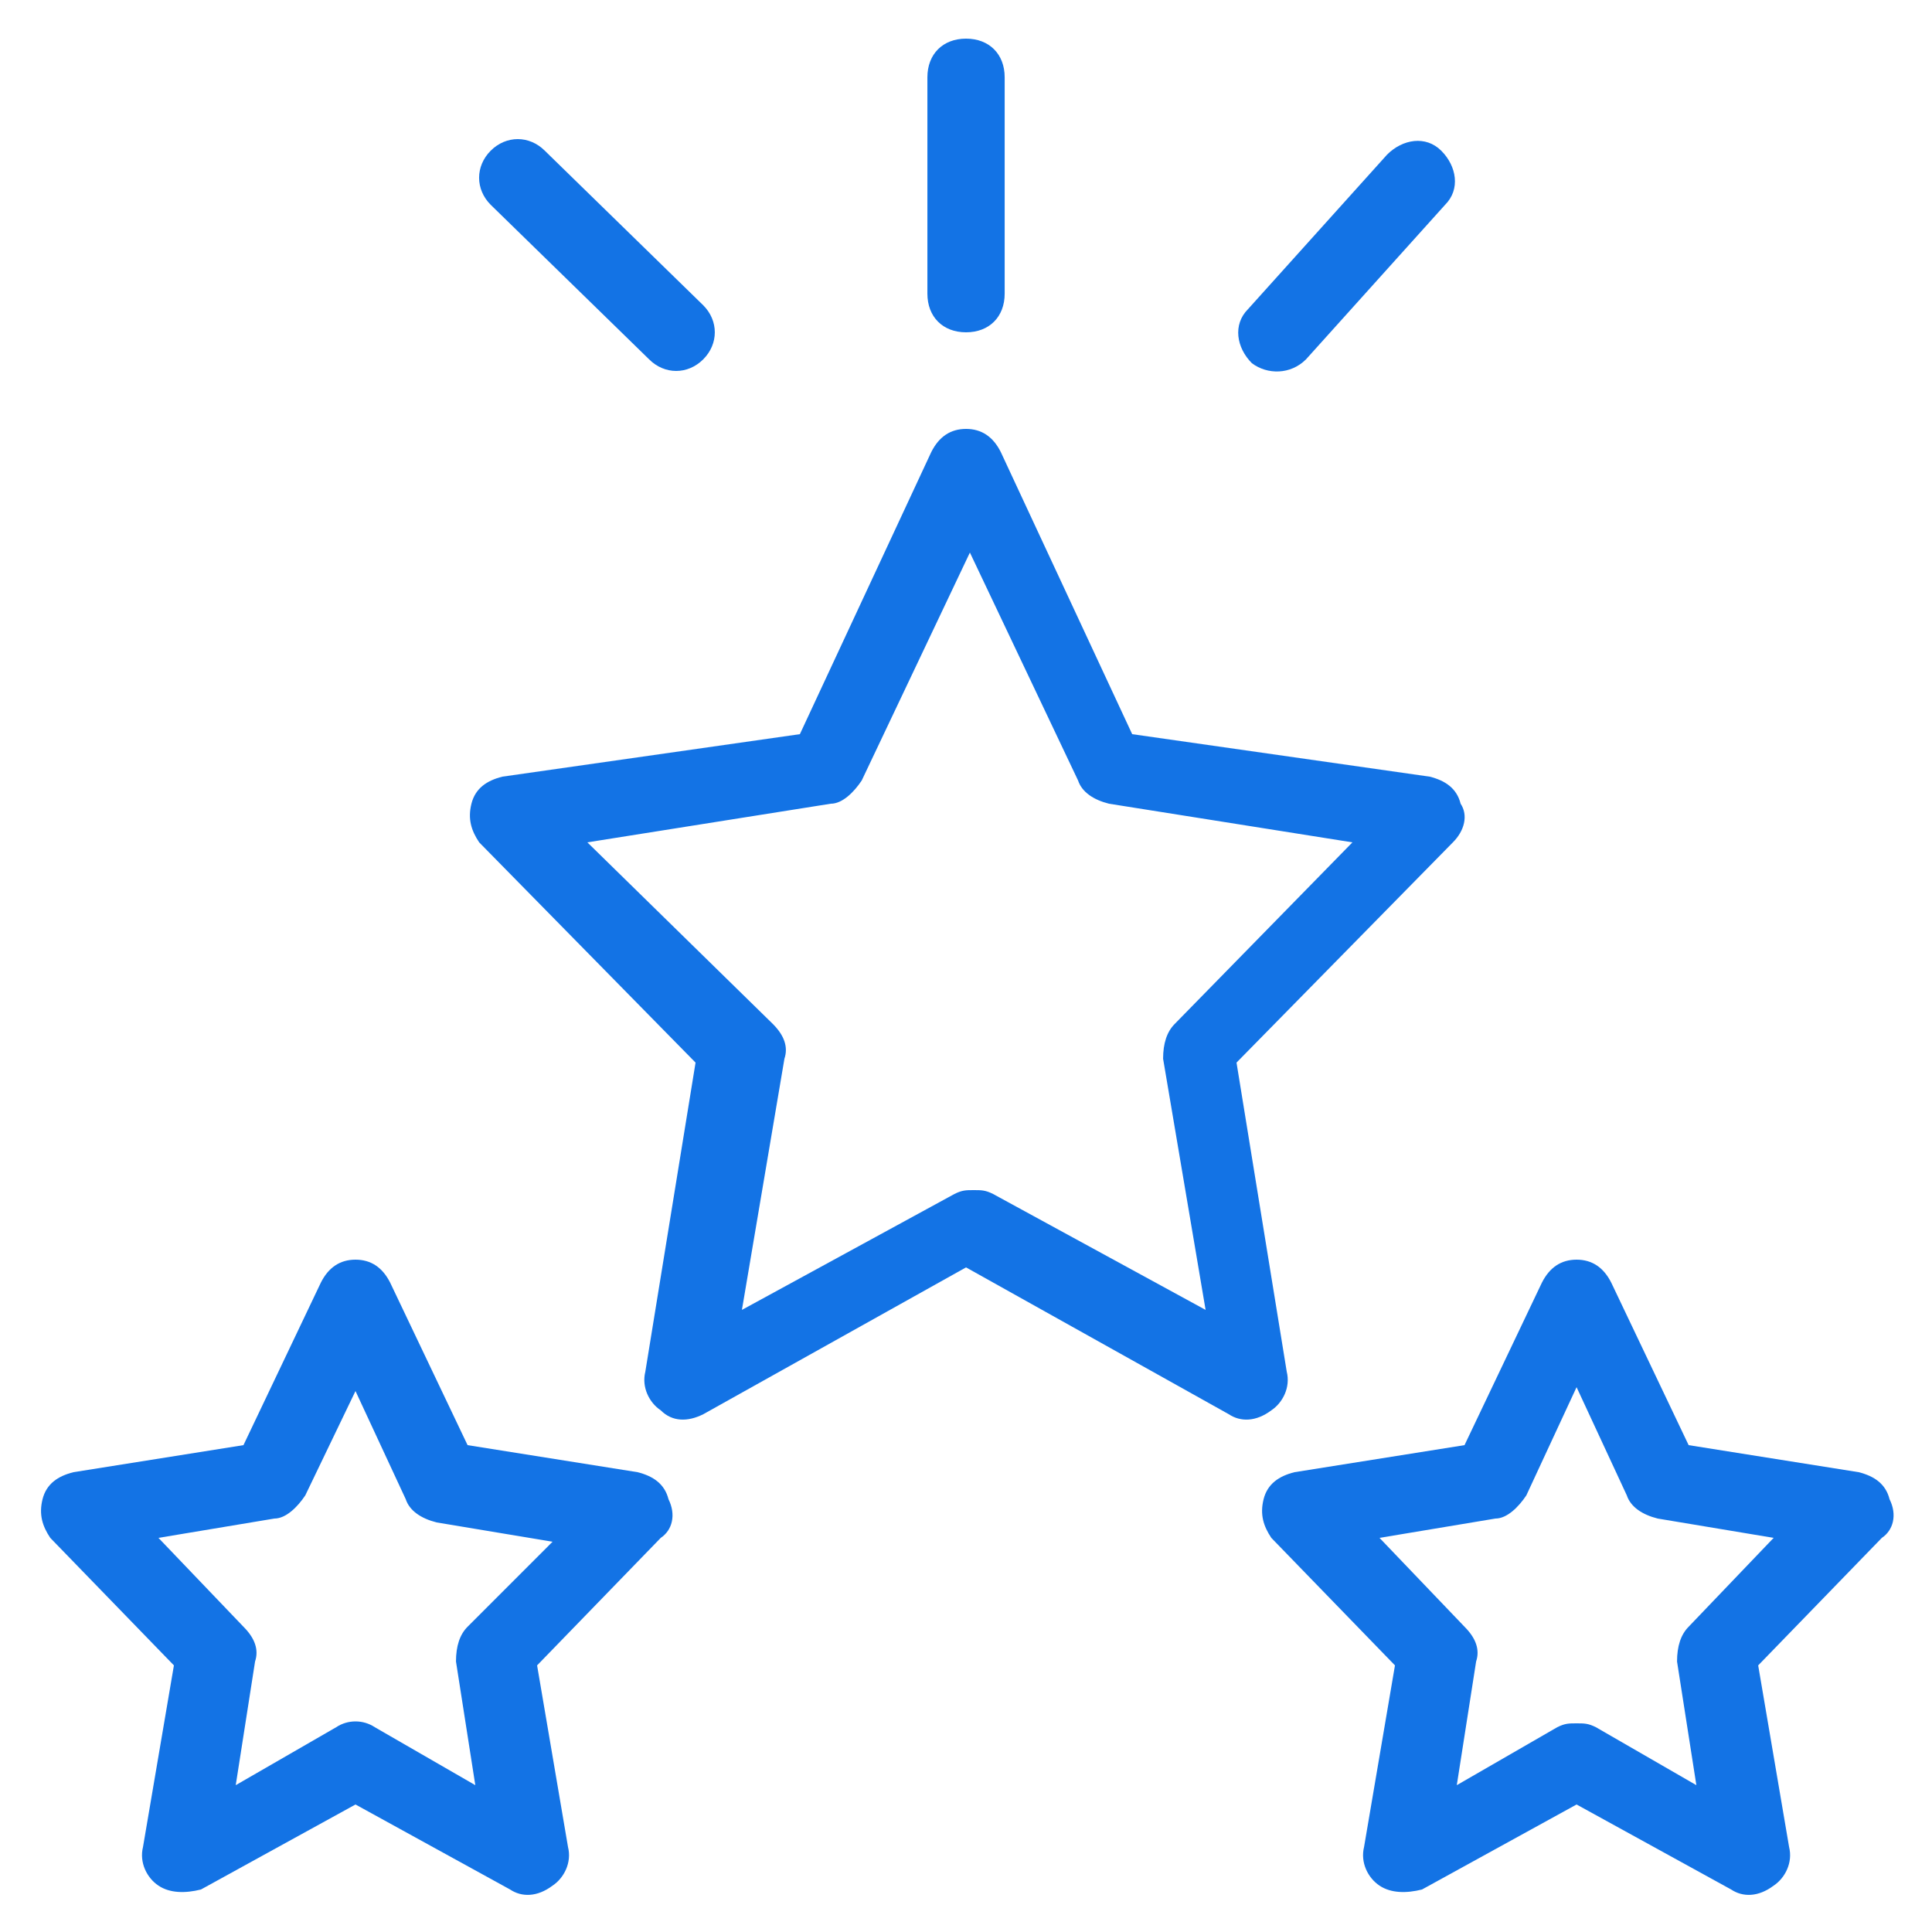
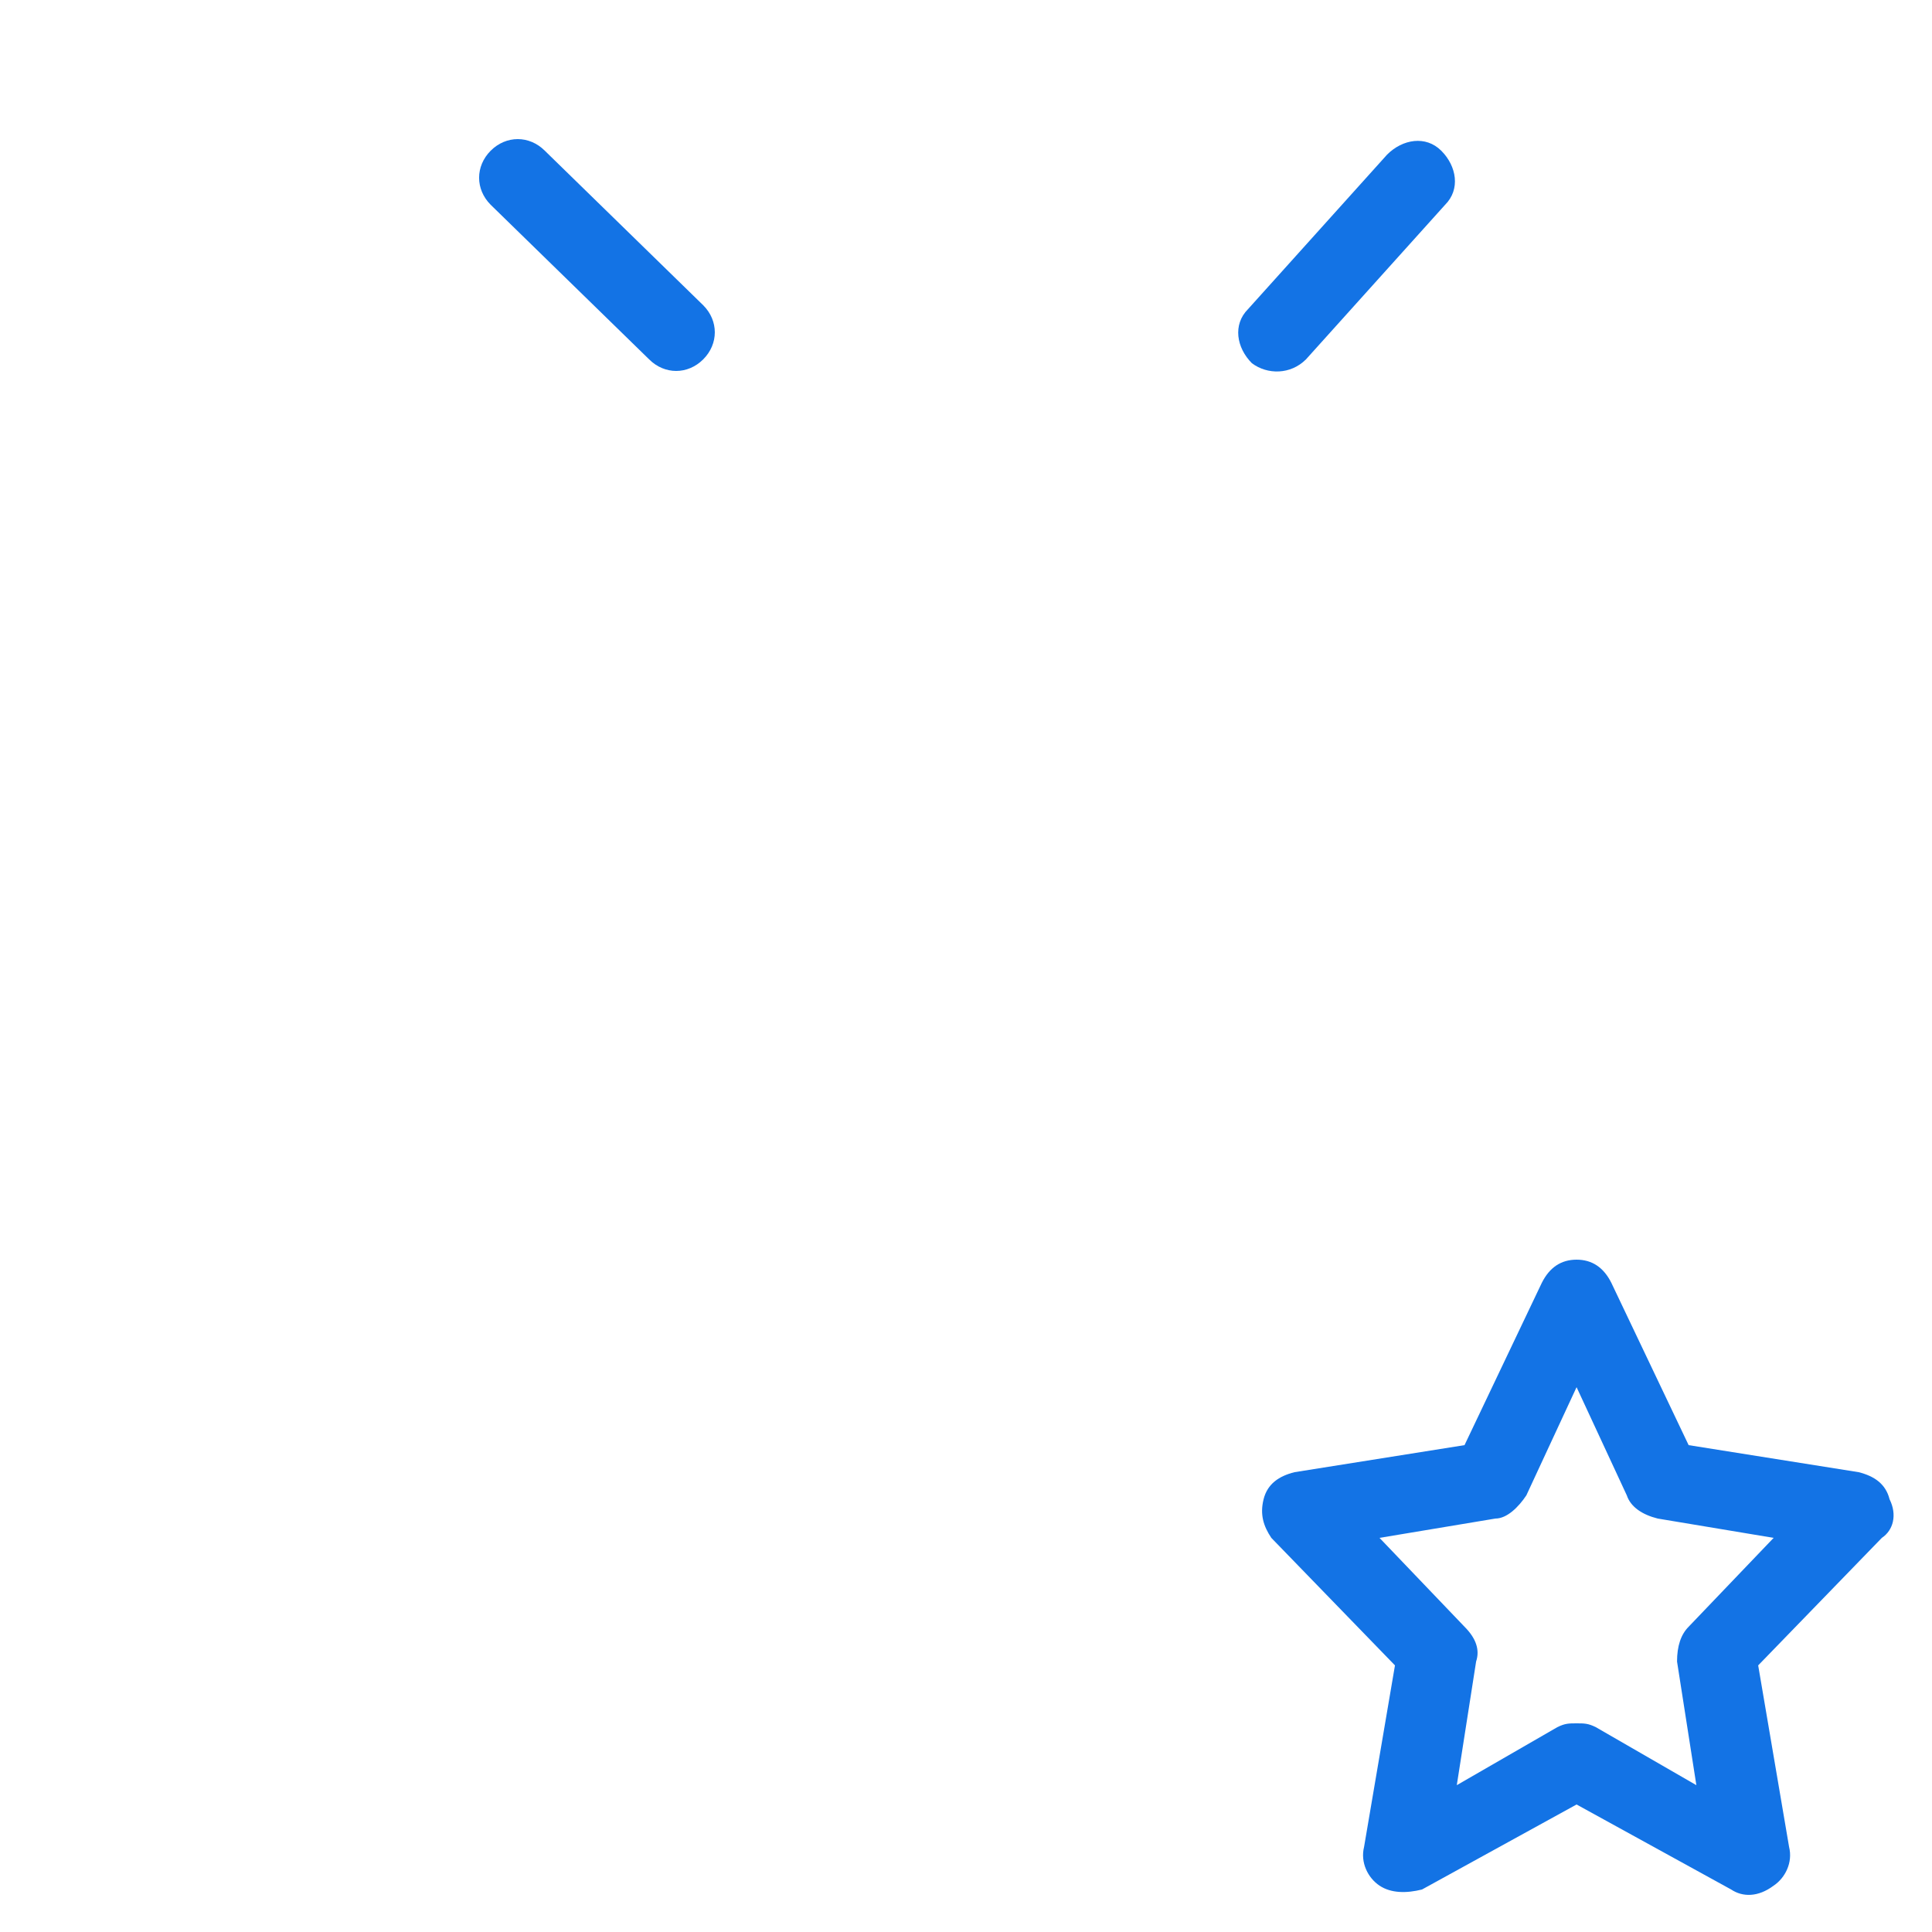
<svg xmlns="http://www.w3.org/2000/svg" width="60" height="60" viewBox="0 0 60 60" fill="none">
-   <path d="M21.841 43.92L30.001 39.36L38.161 43.92C38.521 44.16 39.001 44.16 39.481 43.8C39.841 43.56 40.081 43.08 39.961 42.6L38.401 33L45.121 26.16C45.481 25.8 45.601 25.32 45.361 24.96C45.241 24.48 44.881 24.24 44.401 24.12L35.161 22.8L31.081 14.04C30.841 13.56 30.481 13.32 30.001 13.32C29.521 13.32 29.161 13.56 28.921 14.04L24.841 22.8L15.601 24.12C15.121 24.24 14.761 24.48 14.641 24.96C14.521 25.44 14.641 25.8 14.881 26.16L21.601 33L20.041 42.6C19.921 43.08 20.161 43.56 20.521 43.8C20.881 44.16 21.361 44.16 21.841 43.92V43.92ZM18.241 26.16L25.801 24.96C26.161 24.96 26.521 24.6 26.761 24.24L30.121 17.16L33.481 24.24C33.601 24.6 33.961 24.84 34.441 24.96L42.001 26.16L36.481 31.8C36.241 32.04 36.121 32.4 36.121 32.88L37.441 40.68L30.841 37.08C30.601 36.96 30.481 36.96 30.241 36.96C30.001 36.96 29.881 36.96 29.641 37.08L23.041 40.68L24.361 32.88C24.481 32.52 24.361 32.16 24.001 31.8L18.241 26.16Z" fill="#1373E5" />
  <path d="M58.682 46.56C58.562 46.08 58.202 45.84 57.722 45.72L52.442 44.88L50.042 39.84C49.802 39.36 49.442 39.12 48.962 39.12C48.482 39.12 48.122 39.36 47.882 39.84L45.482 44.88L40.202 45.72C39.722 45.84 39.362 46.08 39.242 46.56C39.122 47.04 39.242 47.4 39.482 47.76L43.322 51.72L42.362 57.36C42.242 57.84 42.482 58.32 42.842 58.56C43.202 58.8 43.682 58.8 44.162 58.68L48.962 56.04L53.762 58.68C54.122 58.92 54.602 58.92 55.082 58.56C55.442 58.32 55.682 57.84 55.562 57.36L54.602 51.72L58.442 47.76C58.802 47.52 58.922 47.04 58.682 46.56V46.56ZM52.442 50.52C52.202 50.76 52.082 51.12 52.082 51.6L52.682 55.44L49.562 53.64C49.322 53.52 49.202 53.52 48.962 53.52C48.722 53.52 48.602 53.52 48.362 53.64L45.242 55.44L45.842 51.6C45.962 51.24 45.842 50.88 45.482 50.52L42.842 47.76L46.442 47.16C46.802 47.16 47.162 46.8 47.402 46.44L48.962 43.08L50.522 46.44C50.642 46.8 51.002 47.04 51.482 47.16L55.082 47.76L52.442 50.52Z" fill="#1373E5" />
-   <path d="M20.761 46.56C20.64 46.08 20.28 45.84 19.8 45.72L14.521 44.88L12.12 39.84C11.88 39.36 11.521 39.12 11.04 39.12C10.56 39.12 10.2 39.36 9.961 39.84L7.561 44.88L2.281 45.72C1.801 45.84 1.441 46.08 1.321 46.56C1.201 47.04 1.321 47.4 1.561 47.76L5.401 51.72L4.441 57.36C4.321 57.84 4.561 58.32 4.921 58.56C5.281 58.8 5.761 58.8 6.241 58.68L11.04 56.04L15.841 58.68C16.201 58.92 16.68 58.92 17.16 58.56C17.52 58.32 17.761 57.84 17.64 57.36L16.68 51.72L20.52 47.76C20.881 47.52 21 47.04 20.761 46.56V46.56ZM14.521 50.52C14.28 50.76 14.161 51.12 14.161 51.6L14.761 55.44L11.64 53.64C11.28 53.4 10.8 53.4 10.441 53.64L7.321 55.44L7.921 51.6C8.041 51.24 7.921 50.88 7.561 50.52L4.921 47.76L8.521 47.16C8.881 47.16 9.241 46.8 9.481 46.44L11.04 43.2L12.601 46.56C12.72 46.92 13.081 47.16 13.56 47.28L17.16 47.88L14.521 50.52Z" fill="#1373E5" />
-   <path d="M30.001 10.32C30.721 10.32 31.201 9.84 31.201 9.12V2.4C31.201 1.68 30.721 1.2 30.001 1.2C29.281 1.2 28.801 1.68 28.801 2.4V9.12C28.801 9.84 29.281 10.32 30.001 10.32Z" fill="#1373E5" />
  <path d="M40.559 11.16L44.879 6.36C45.359 5.88 45.239 5.16 44.759 4.68C44.279 4.2 43.559 4.32 43.079 4.8L38.759 9.6C38.279 10.08 38.399 10.8 38.879 11.28C39.359 11.64 40.079 11.64 40.559 11.16Z" fill="#1373E5" />
  <path d="M20.159 11.16C20.639 11.64 21.359 11.64 21.839 11.16C22.319 10.68 22.319 9.96 21.839 9.48L16.919 4.68C16.439 4.2 15.719 4.2 15.239 4.68C14.759 5.16 14.759 5.88 15.239 6.36L20.159 11.16Z" fill="#1373E5" />
</svg>